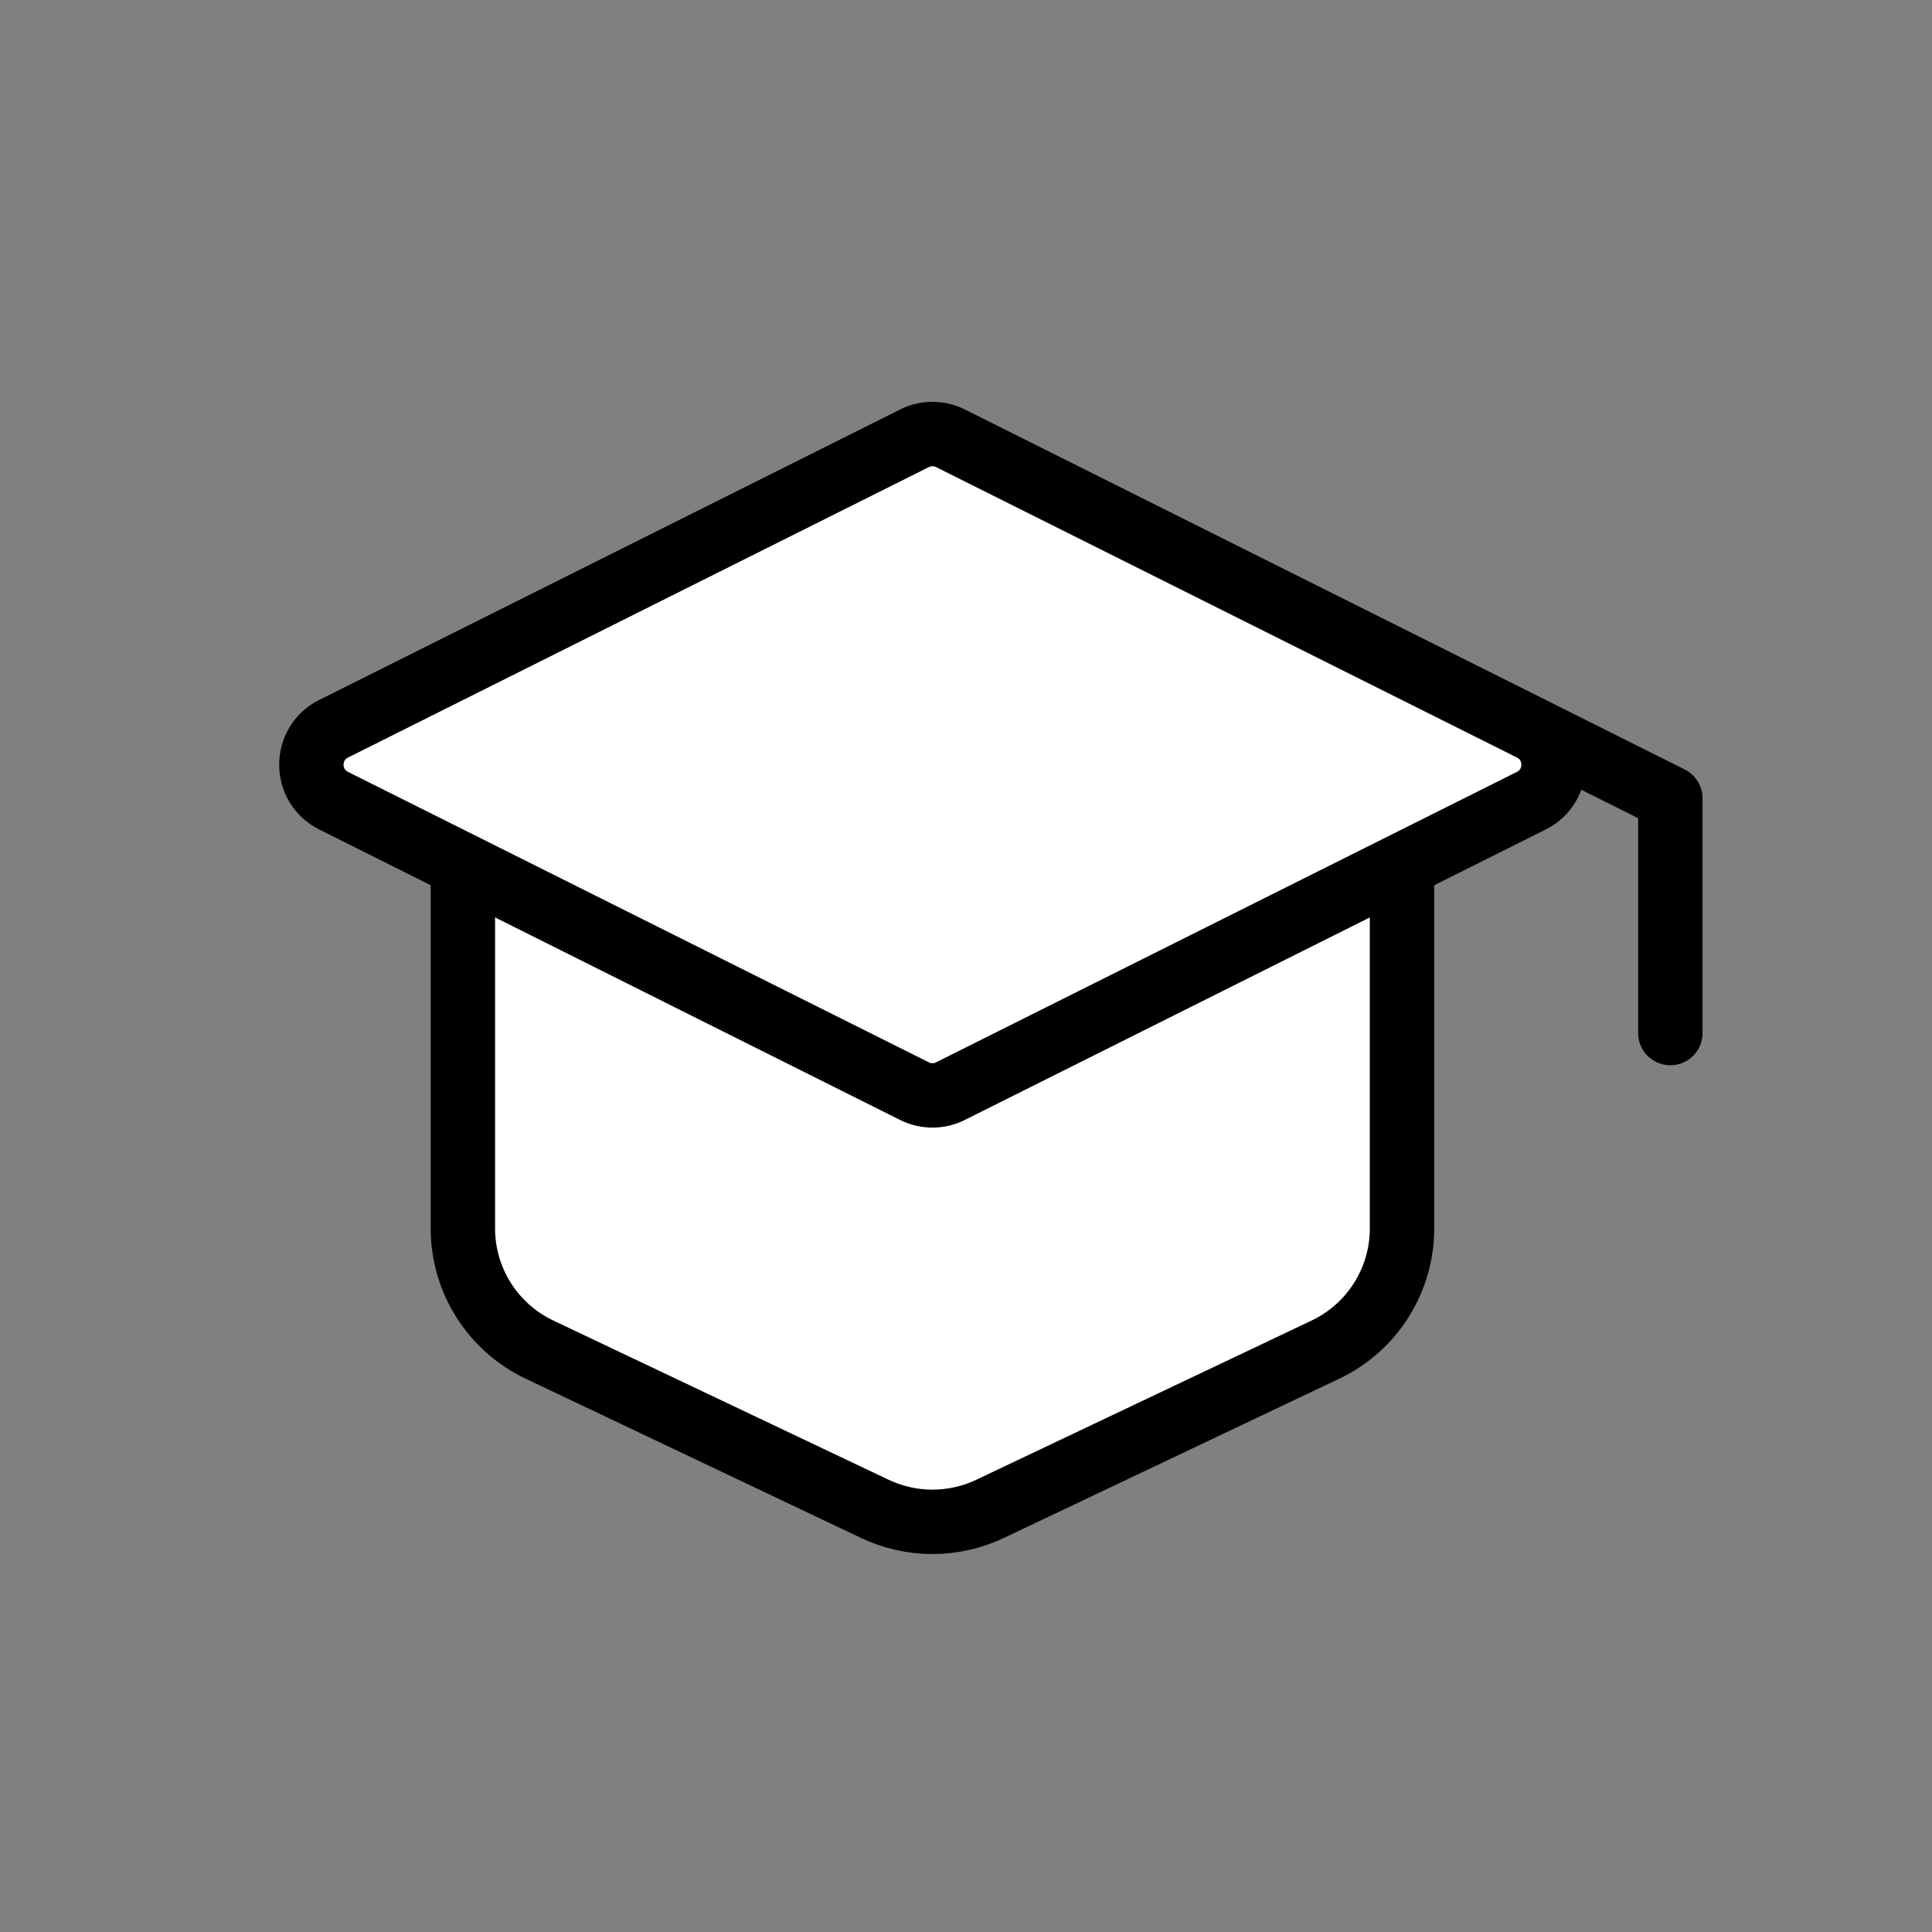
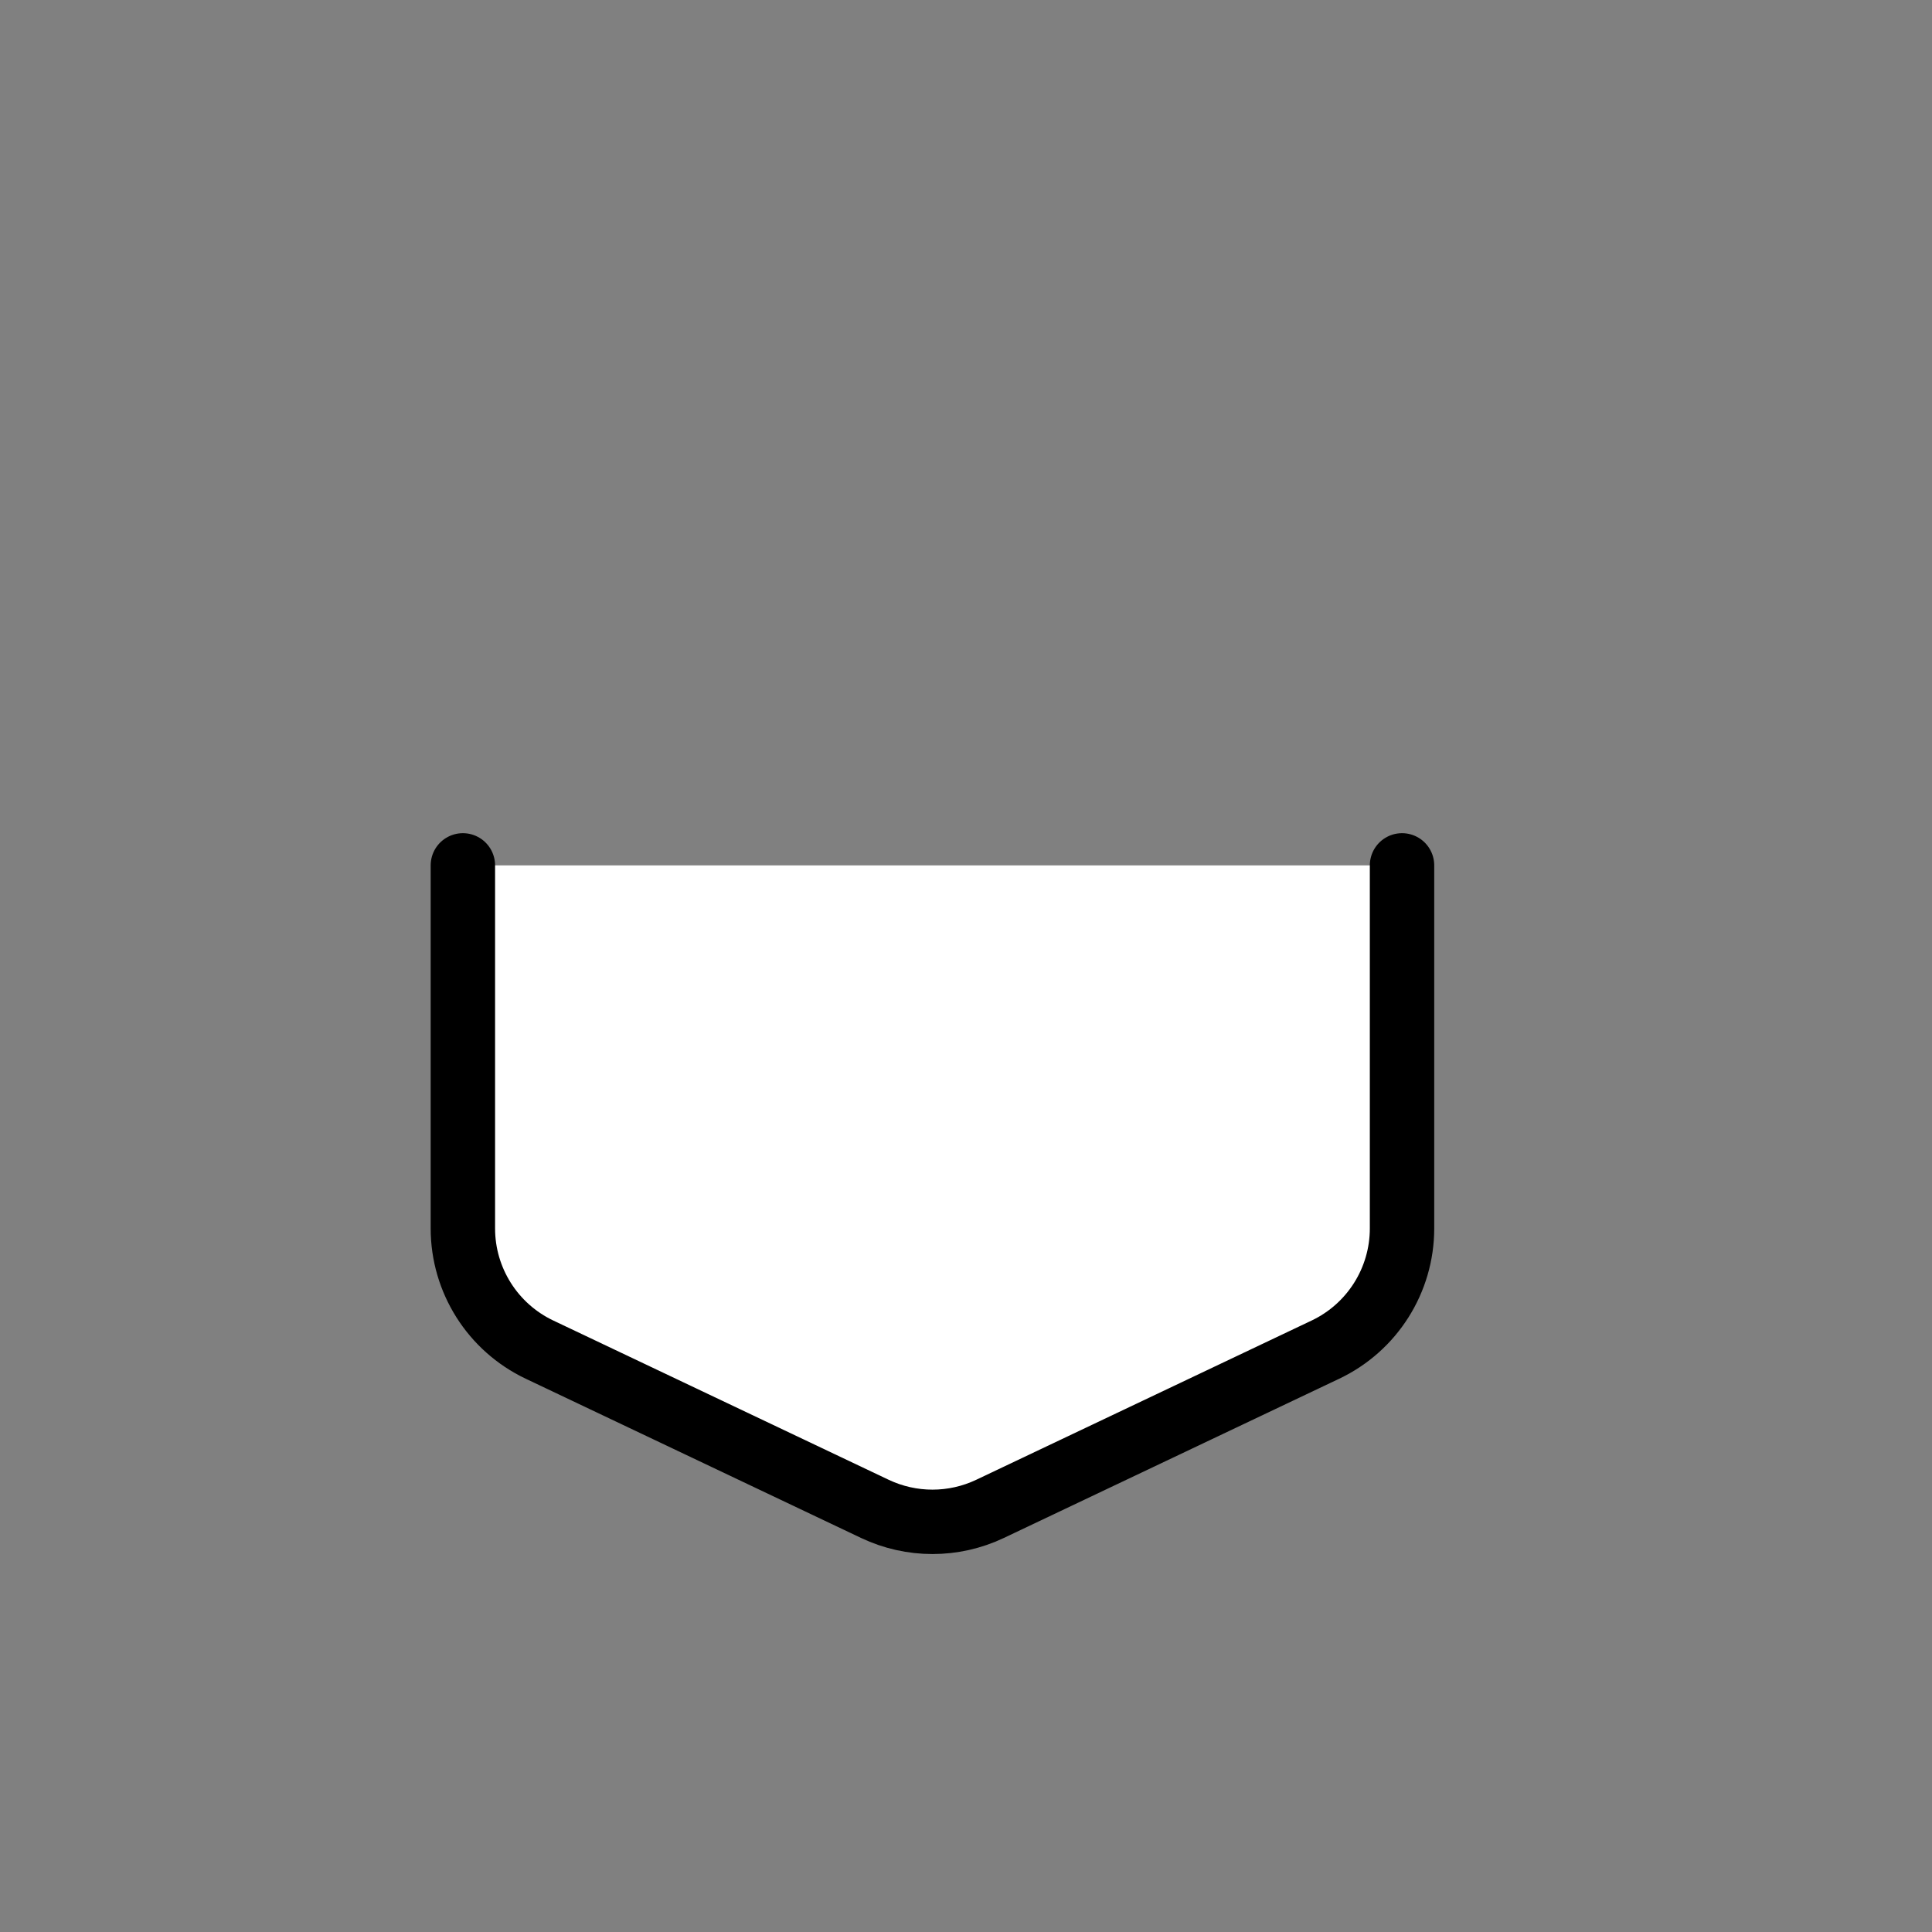
<svg xmlns="http://www.w3.org/2000/svg" width="48" height="48" viewBox="0 0 48 48" fill="none">
  <rect x="0" y="0" width="48" height="48" fill="#808080" stroke="none" />
  <path d="M11.5 21.5V30.52C11.5 31.807 12.241 32.979 13.404 33.531L21.737 37.488C22.642 37.917 23.692 37.917 24.596 37.488L32.93 33.531C34.092 32.979 34.833 31.807 34.833 30.52V21.5" fill="white" style="fill:white;fill-opacity:1;" />
  <path d="M11.5 21.5V30.52C11.5 31.807 12.241 32.979 13.404 33.531L21.737 37.488C22.642 37.917 23.692 37.917 24.596 37.488L32.93 33.531C34.092 32.979 34.833 31.807 34.833 30.52V21.5" stroke="#1C2024" style="stroke:#1C2024;stroke:color(display-p3 0.11 0.126 0.141);stroke-opacity:1;" stroke-width="1.6" stroke-linecap="round" stroke-linejoin="round" />
-   <path d="M8.289 18.105L22.72 10.889C23.001 10.748 23.333 10.748 23.614 10.889L38.045 18.105C38.782 18.473 38.782 19.525 38.045 19.893L23.614 27.109C23.333 27.25 23.001 27.25 22.72 27.109L8.289 19.893C7.552 19.525 7.552 18.473 8.289 18.105Z" fill="white" stroke="#1C2024" style="fill:white;fill-opacity:1;stroke:#1C2024;stroke:color(display-p3 0.11 0.126 0.141);stroke-opacity:1;" stroke-width="1.6" stroke-linecap="round" stroke-linejoin="round" />
-   <path d="M41.499 25.666V19.833L38.166 18.166" stroke="#1C2024" style="stroke:#1C2024;stroke:color(display-p3 0.11 0.126 0.141);stroke-opacity:1;" stroke-width="1.6" stroke-linecap="round" stroke-linejoin="round" />
</svg>